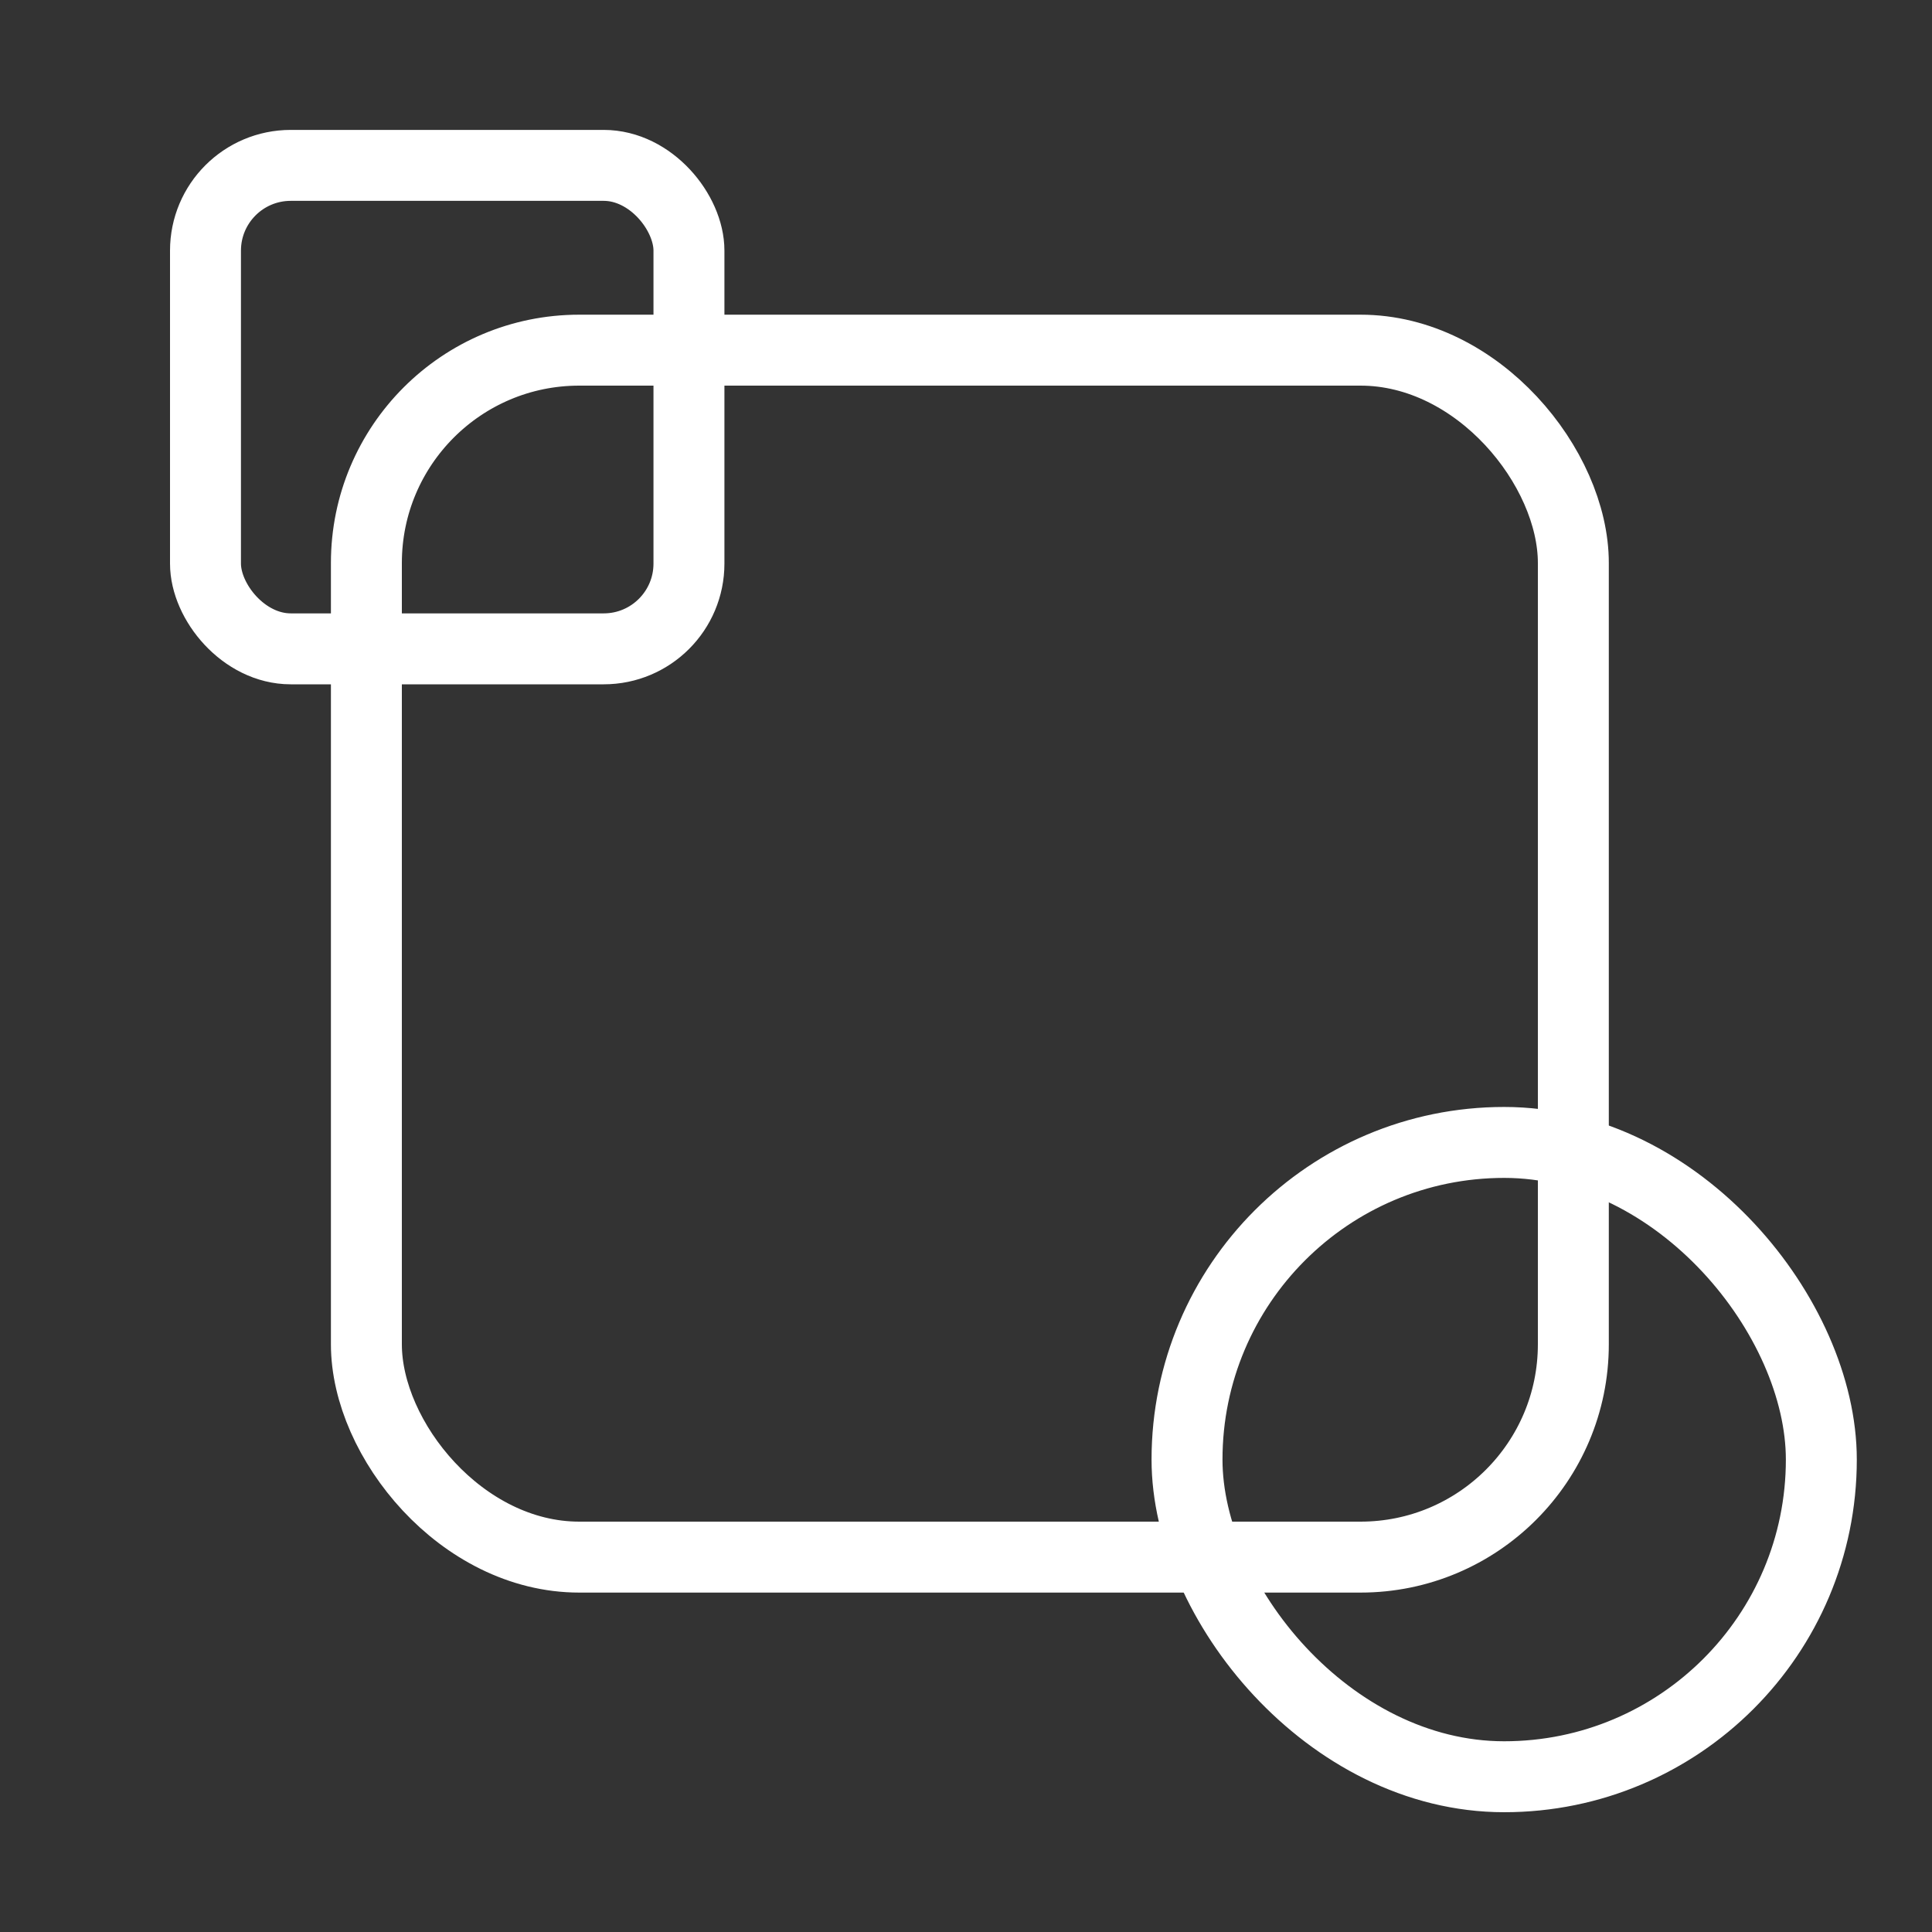
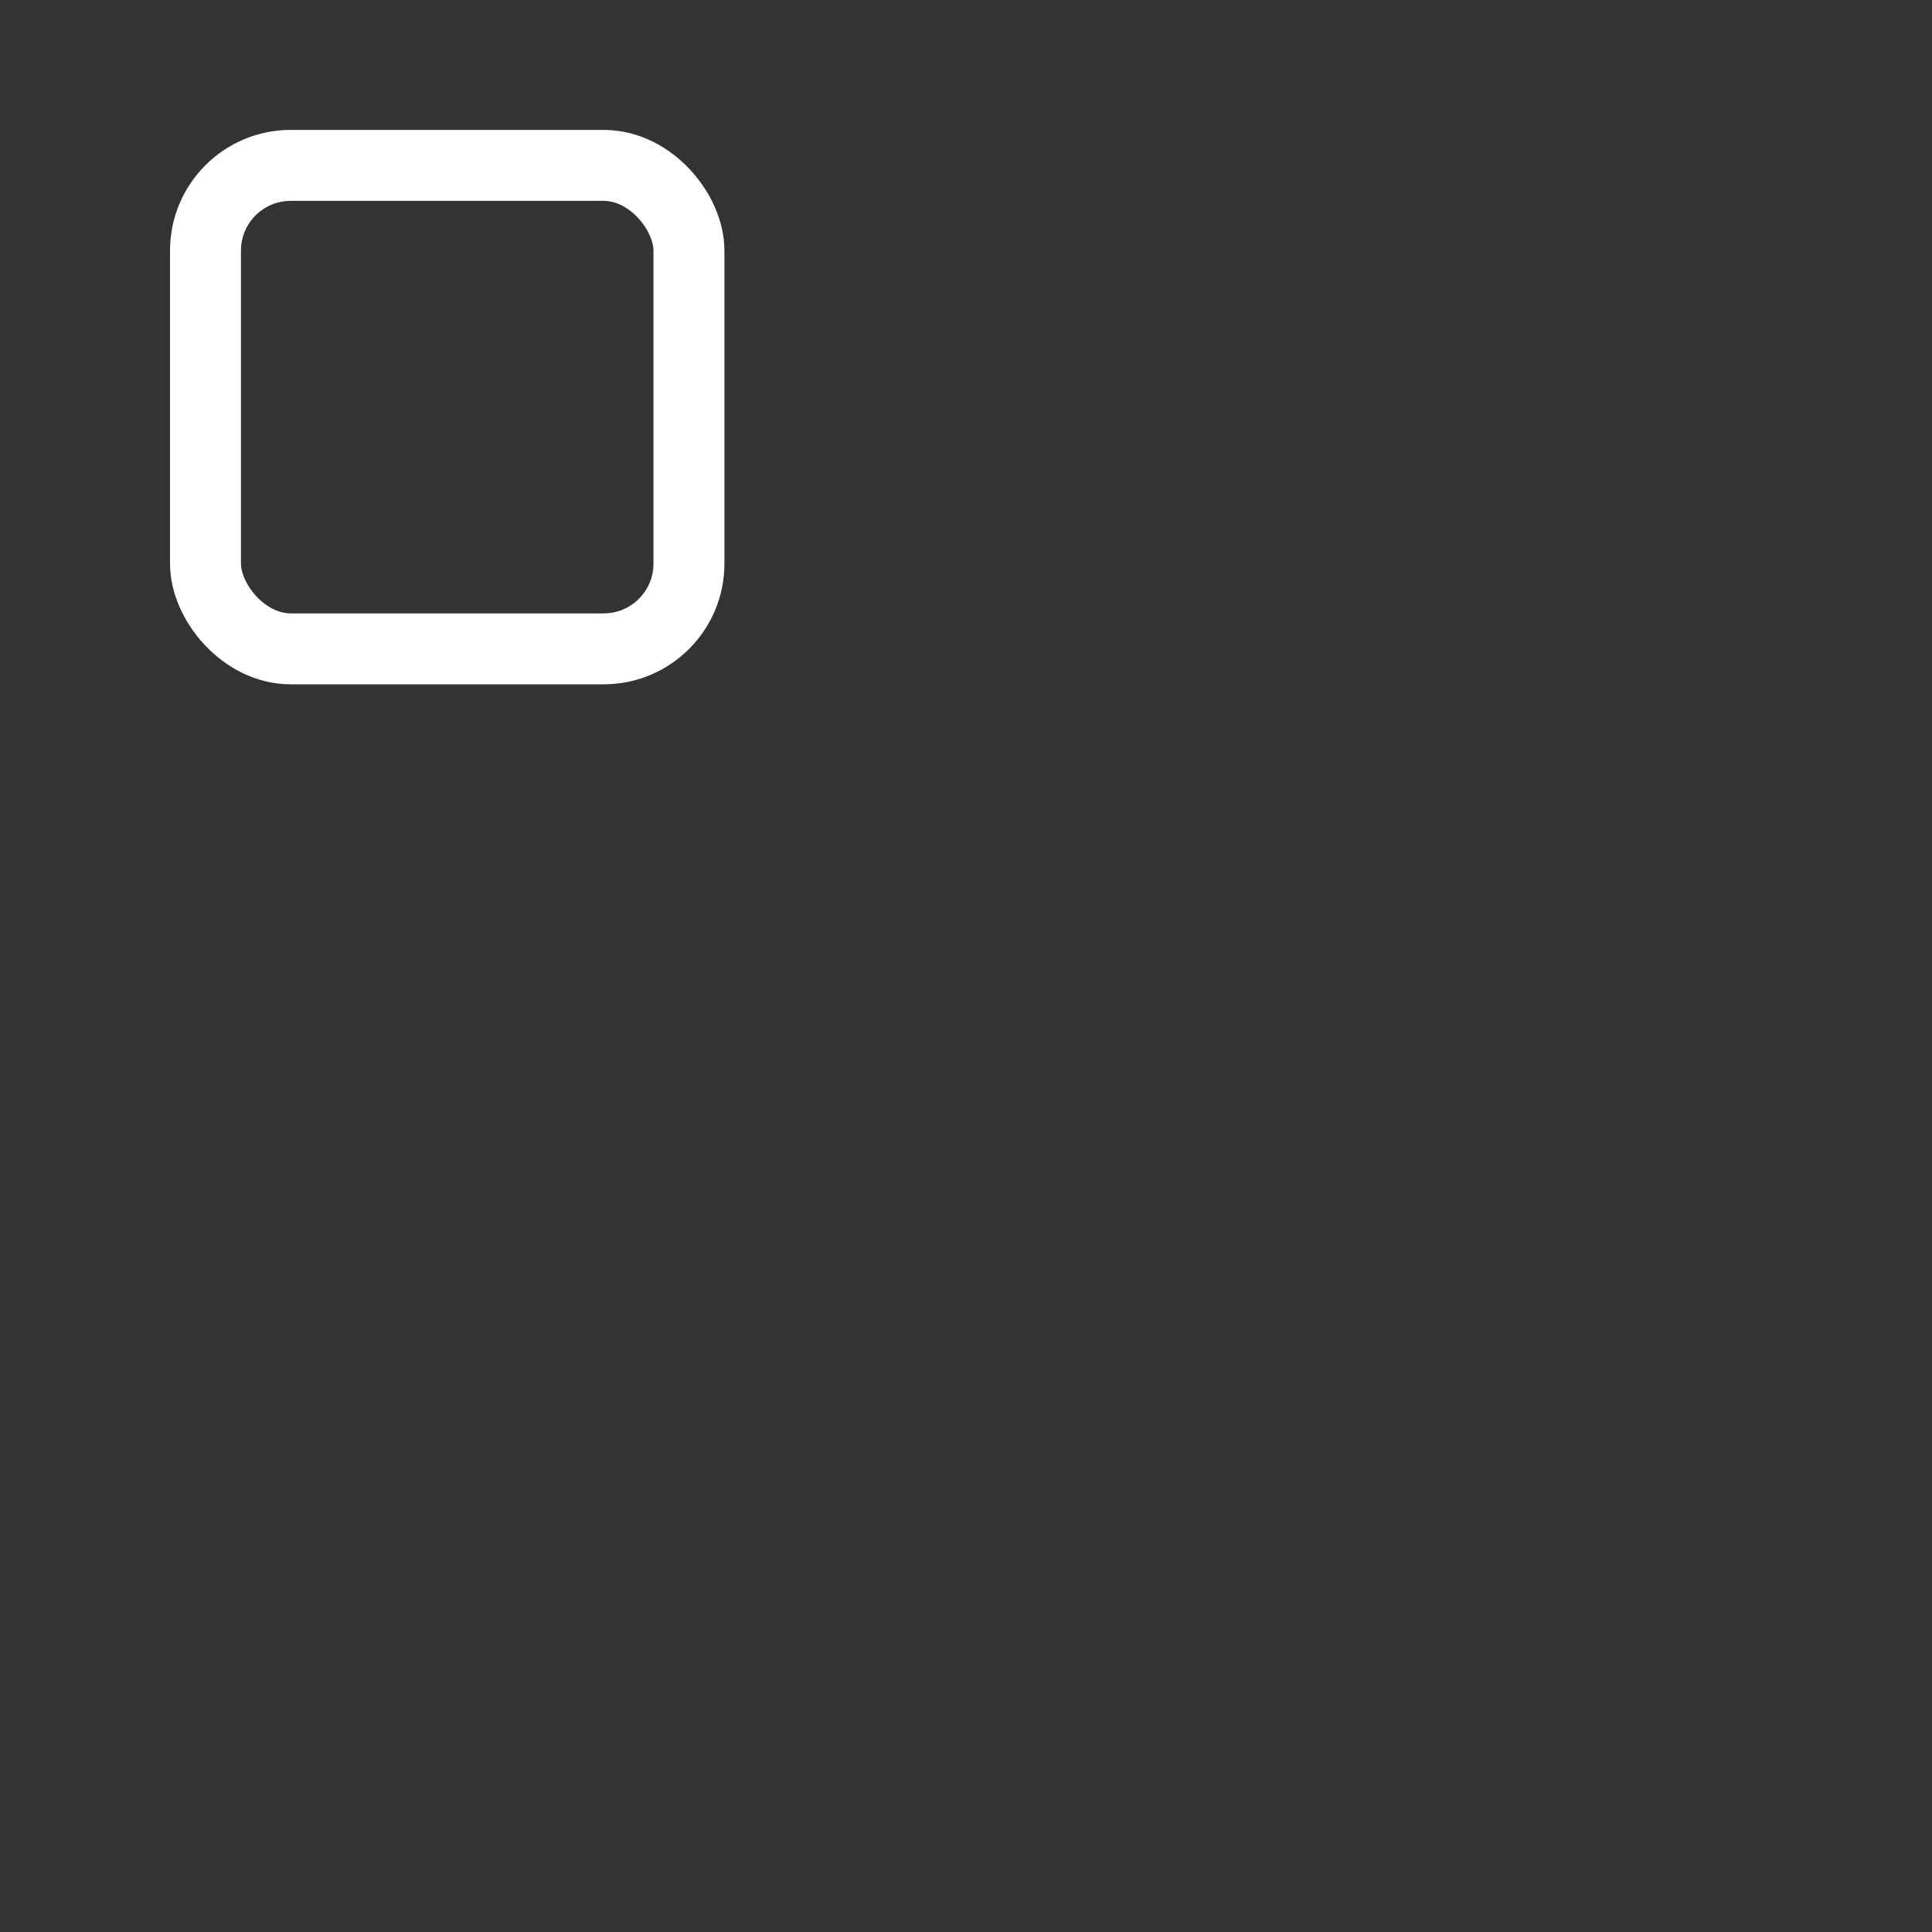
<svg xmlns="http://www.w3.org/2000/svg" width="25" height="25" viewBox="0 0 25 25" fill="none">
  <rect x="0" y="0" width="25" height="25" fill="#333333" stroke="none" />
-   <rect x="4.741" y="4.531" width="15.618" height="15.618" rx="2.754" stroke="white" stroke-width="0.918" />
  <rect x="2.659" y="2.14" width="6.256" height="6.256" rx="1.103" stroke="white" stroke-width="0.918" />
-   <rect x="15.36" y="14.783" width="8.208" height="8.208" rx="4.104" stroke="white" stroke-width="0.918" />
</svg>